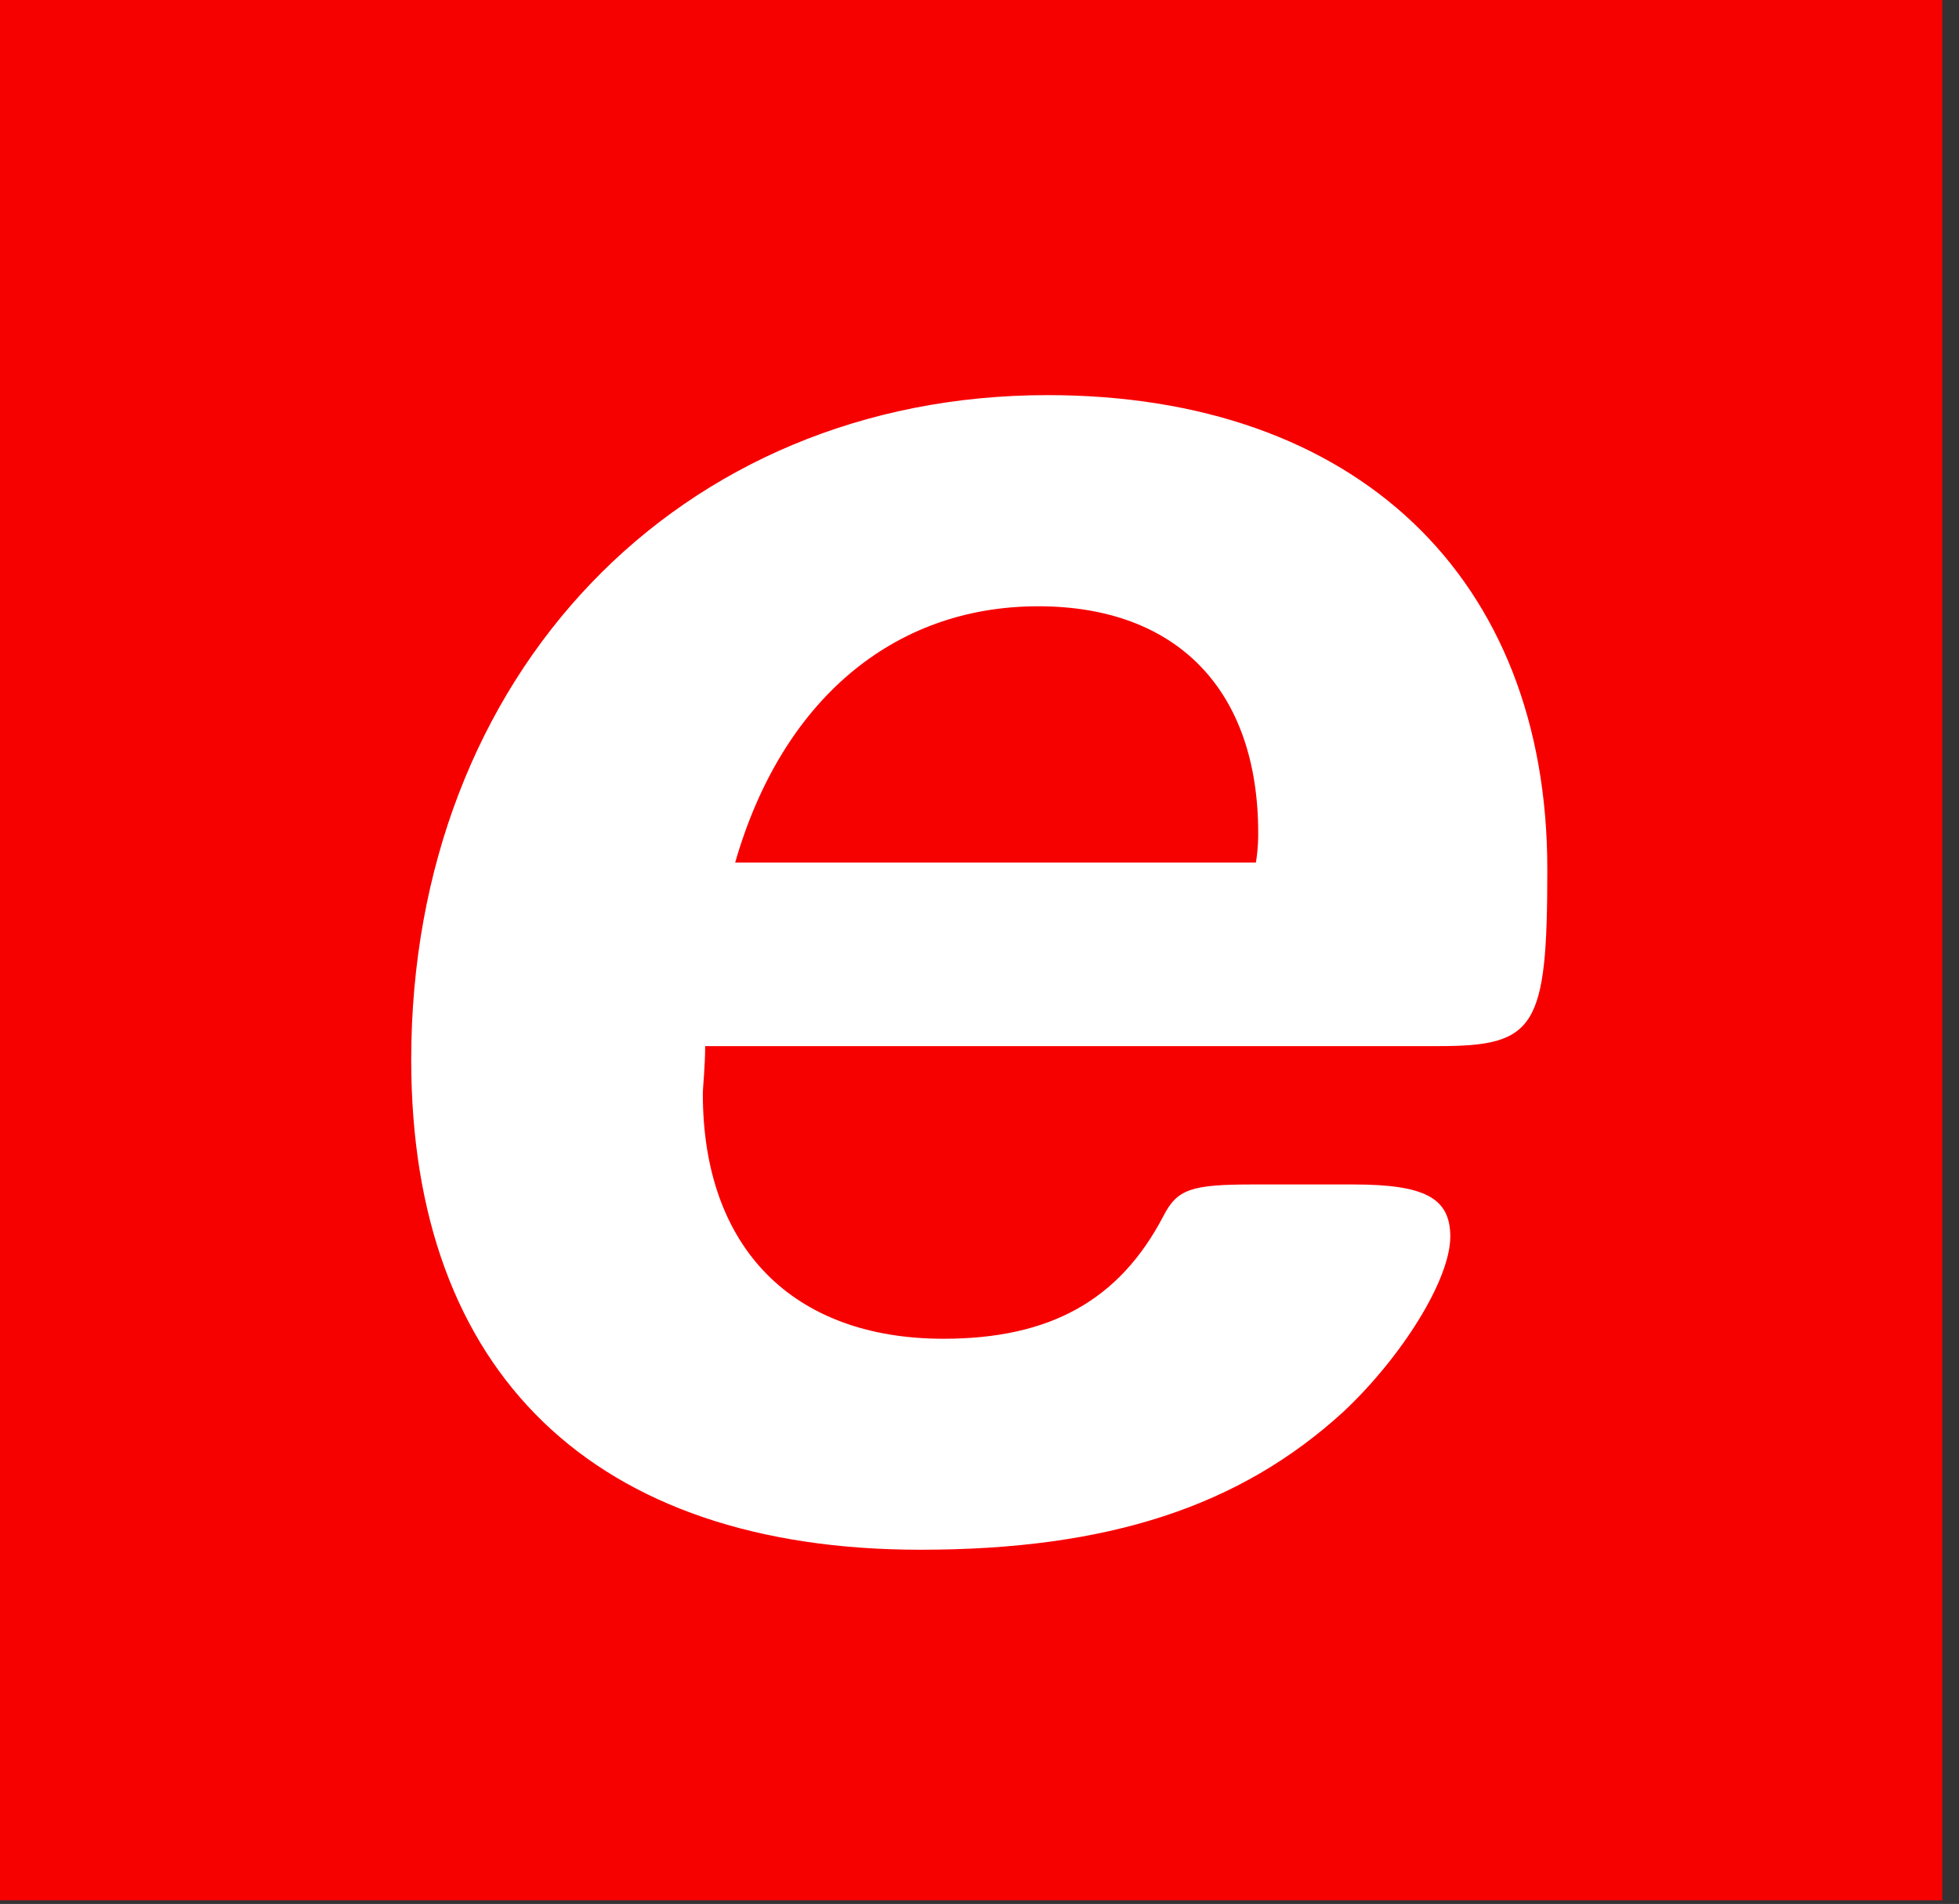
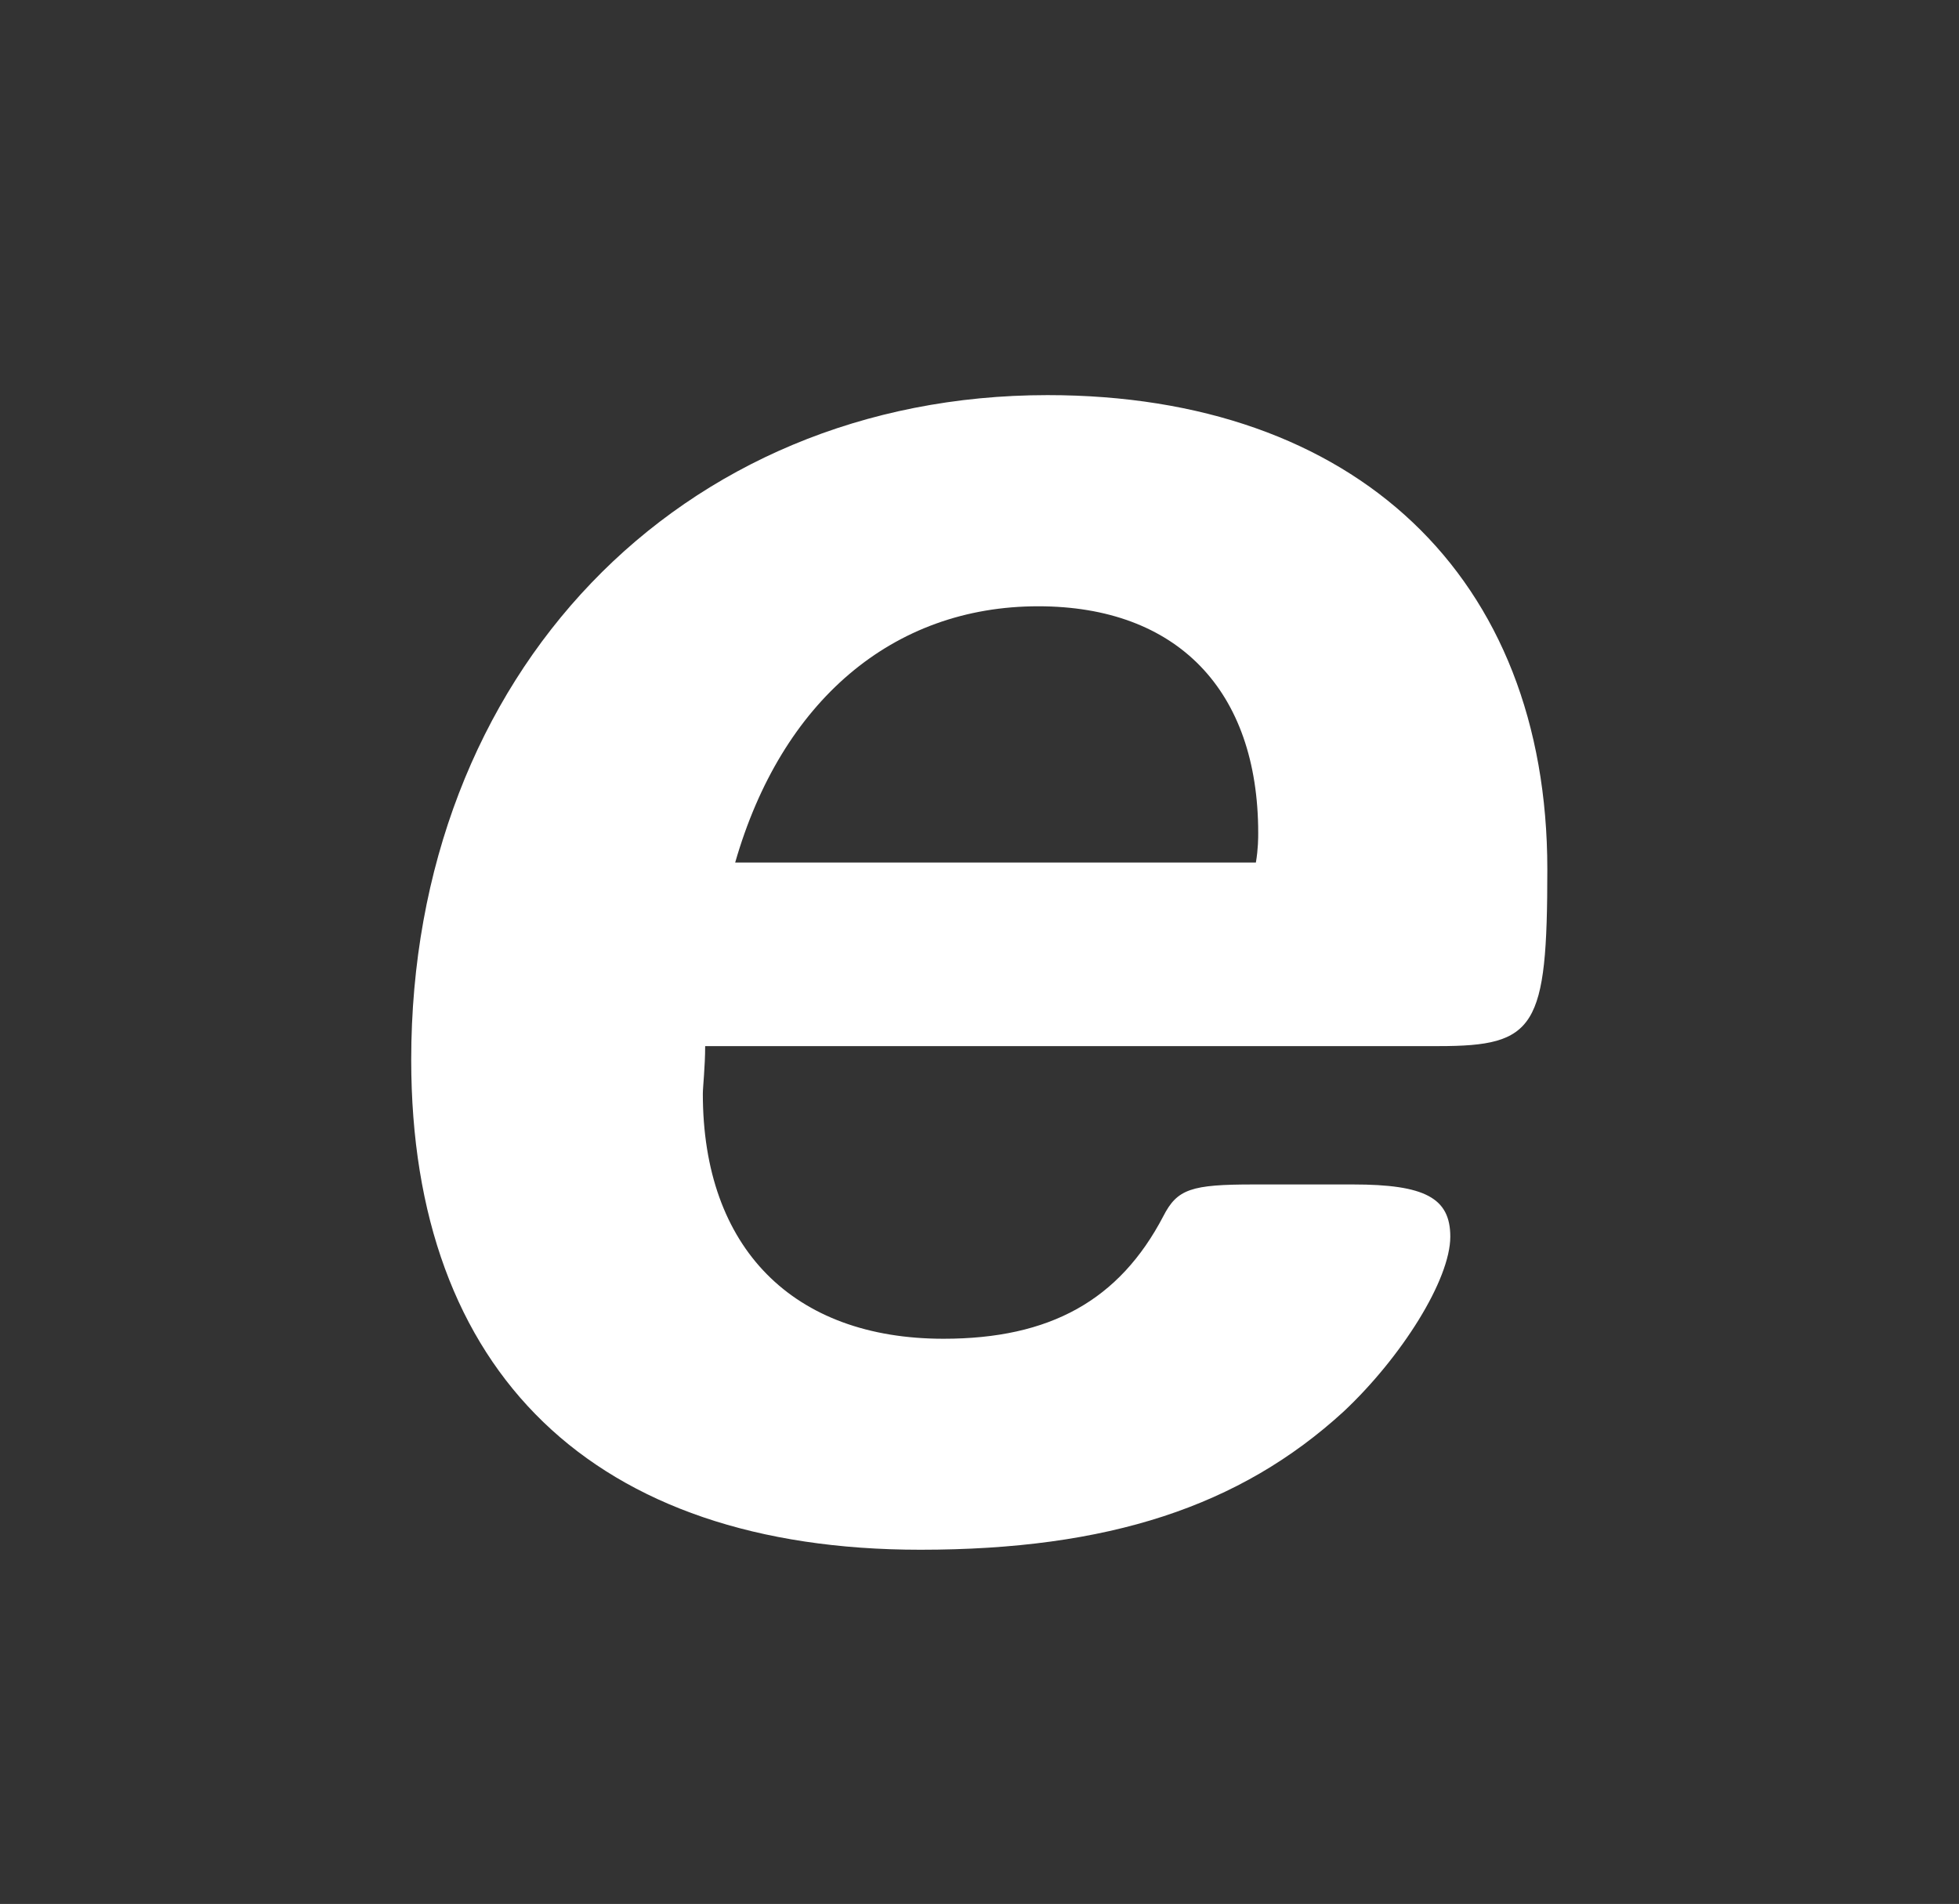
<svg xmlns="http://www.w3.org/2000/svg" width="100%" height="100%" viewBox="0 0 107 104" version="1.1" xml:space="preserve" style="fill-rule:evenodd;clip-rule:evenodd;stroke-linejoin:round;stroke-miterlimit:2;">
  <rect x="0" y="0" width="107" height="104" fill="#333333" stroke="none" />
  <g transform="matrix(1,0,0,1,-57.059,-34.093)">
-     <rect x="57.059" y="34.093" width="106.088" height="103.802" style="fill:rgb(247,0,0);" />
-   </g>
+     </g>
  <g transform="matrix(0.976,0,0,0.947,5.117,-36.383)">
    <path d="M65.04,88.17C65.17,87.39 65.17,86.73 65.17,86.47C65.17,78.23 60.63,73.39 52.86,73.39C44.7,73.39 38.49,78.88 35.9,88.17L65.04,88.17ZM34.22,98.76C34.22,99.94 34.09,101.12 34.09,101.51C34.09,110.41 39.14,115.64 47.56,115.64C53.52,115.64 57.4,113.42 59.86,108.57C60.64,107 61.42,106.74 64.91,106.74L70.48,106.74C74.5,106.74 75.92,107.52 75.92,109.75C75.92,112.23 73.2,116.69 69.96,119.83C64.14,125.33 56.75,127.81 46.26,127.81C28,127.81 17.77,117.6 17.77,99.55C17.77,77.31 32.79,61.21 53.38,61.21C70.6,61.21 81.35,71.68 81.35,88.56C81.35,97.72 80.7,98.76 75.26,98.76L34.21,98.76L34.22,98.76Z" style="fill:white;fill-rule:nonzero;" />
  </g>
</svg>